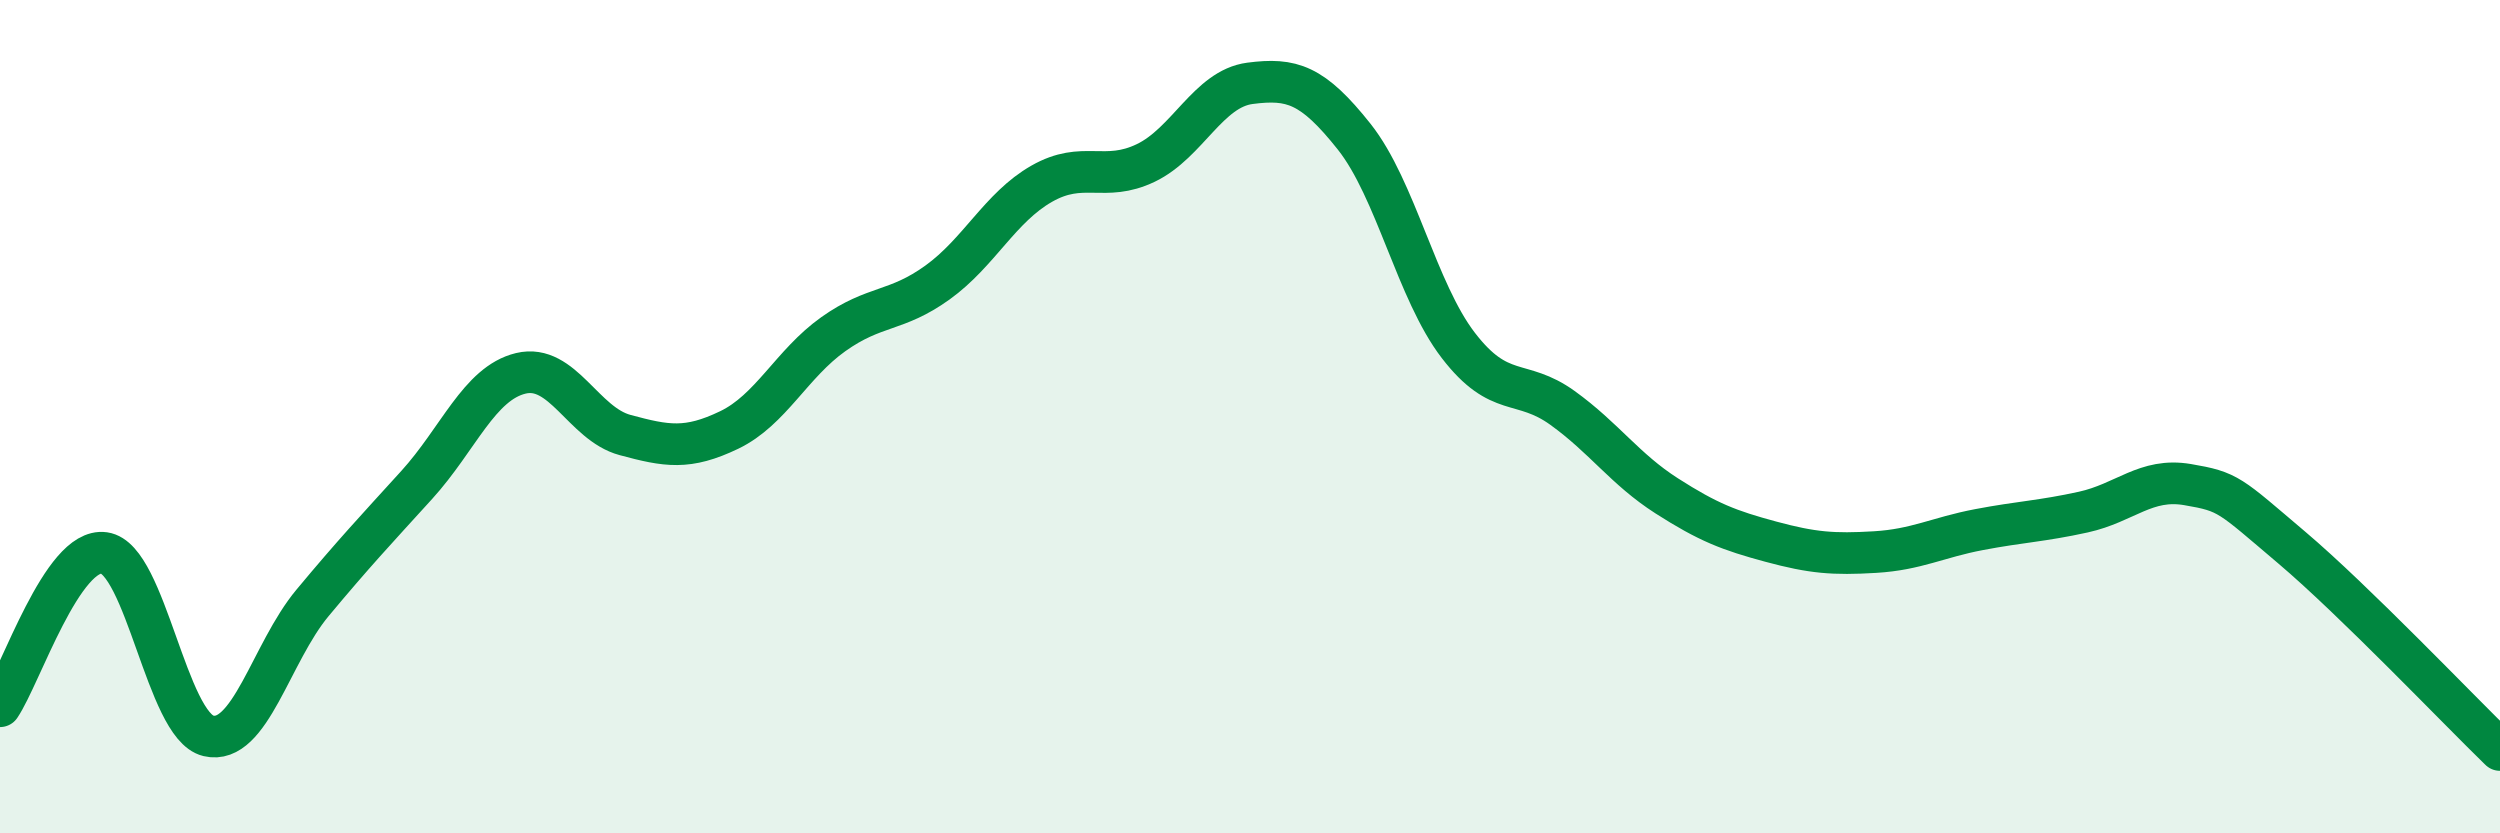
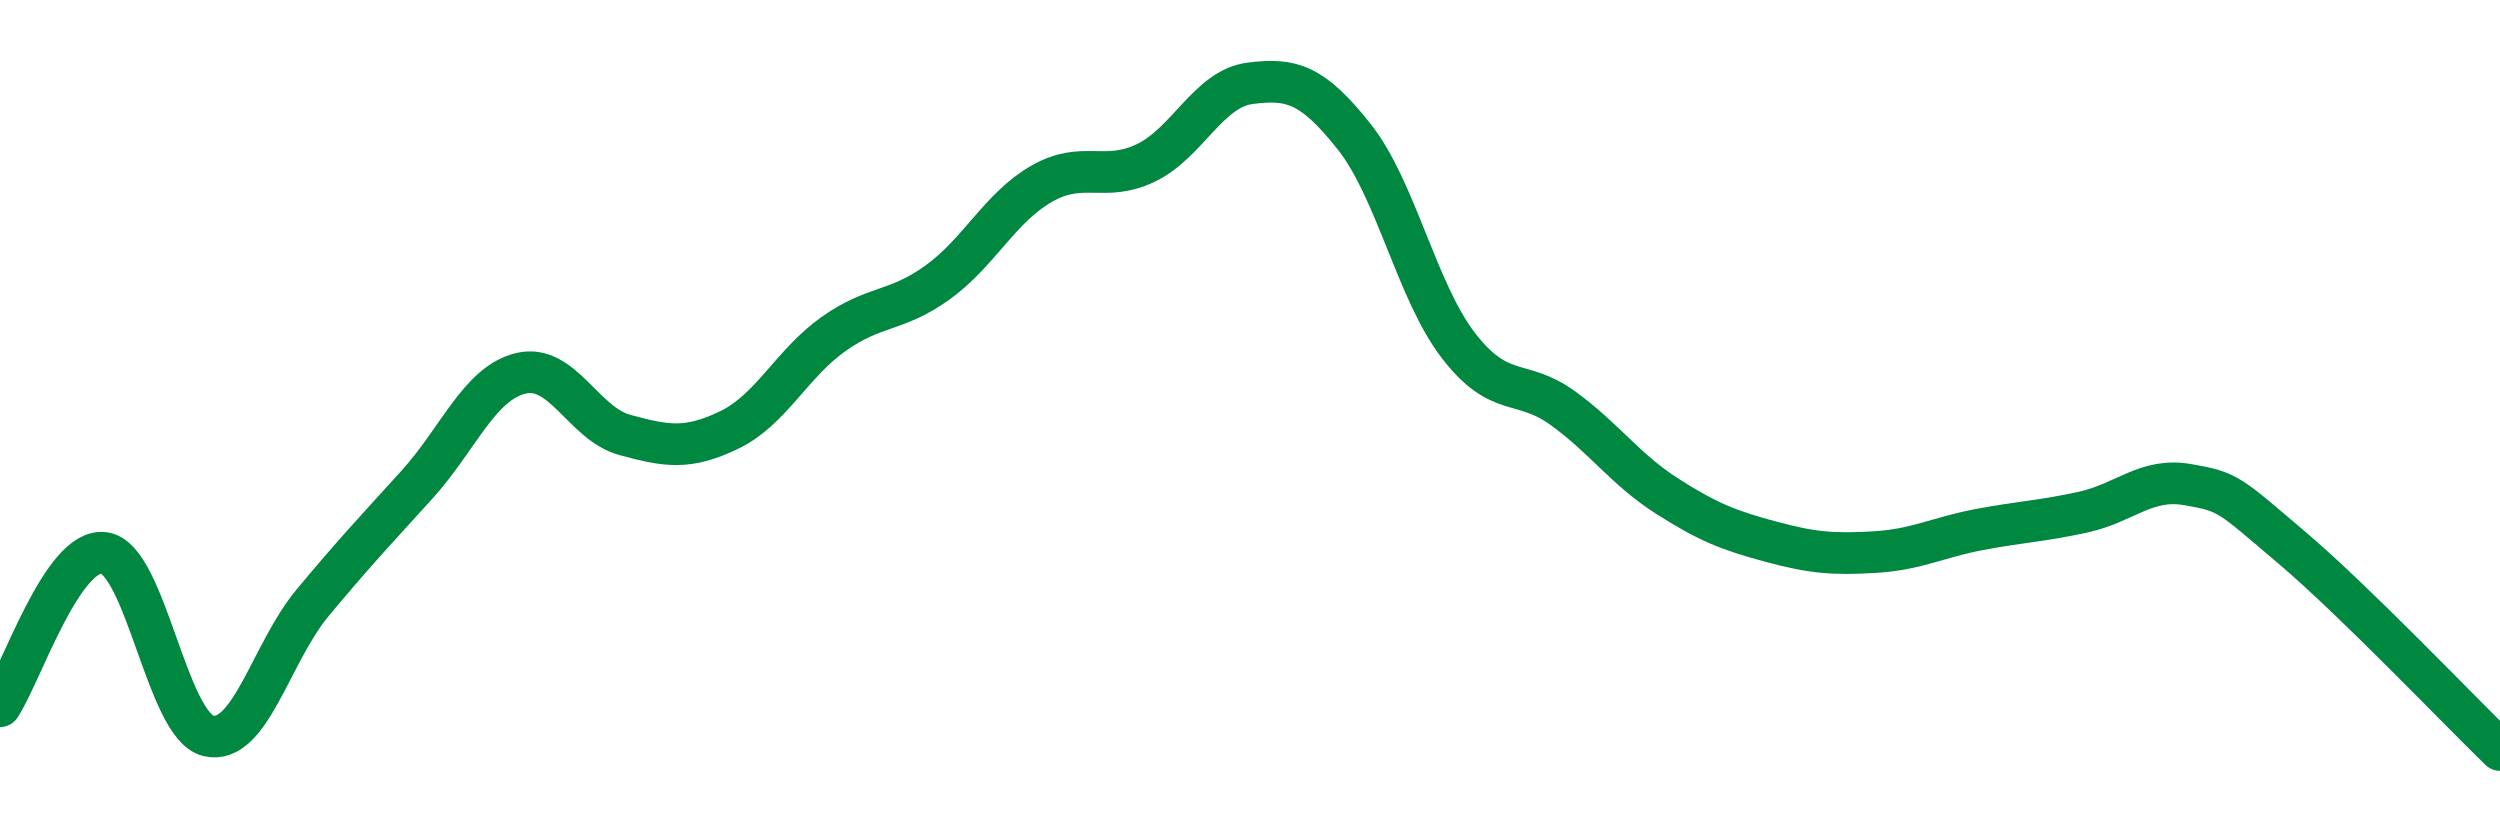
<svg xmlns="http://www.w3.org/2000/svg" width="60" height="20" viewBox="0 0 60 20">
-   <path d="M 0,16.95 C 0.5,16.21 1.5,13.13 2.5,13.27 C 3.5,13.41 4,17.42 5,17.66 C 6,17.9 6.5,15.67 7.5,14.47 C 8.5,13.27 9,12.74 10,11.64 C 11,10.54 11.5,9.2 12.5,8.96 C 13.5,8.72 14,10.17 15,10.44 C 16,10.71 16.5,10.8 17.5,10.32 C 18.5,9.84 19,8.73 20,8.02 C 21,7.31 21.5,7.5 22.5,6.78 C 23.5,6.06 24,4.98 25,4.41 C 26,3.84 26.5,4.39 27.5,3.91 C 28.5,3.43 29,2.13 30,2 C 31,1.87 31.5,2.02 32.5,3.28 C 33.5,4.54 34,6.99 35,8.29 C 36,9.59 36.5,9.07 37.5,9.79 C 38.5,10.51 39,11.26 40,11.9 C 41,12.54 41.5,12.73 42.5,13 C 43.5,13.27 44,13.31 45,13.25 C 46,13.19 46.5,12.9 47.5,12.71 C 48.5,12.52 49,12.51 50,12.29 C 51,12.07 51.5,11.46 52.5,11.63 C 53.5,11.8 53.5,11.87 55,13.14 C 56.5,14.41 59,17.03 60,18L60 20L0 20Z" fill="#008740" opacity="0.1" stroke-linecap="round" stroke-linejoin="round" />
  <path d="M 0,16.95 C 0.5,16.21 1.5,13.13 2.5,13.27 C 3.5,13.41 4,17.42 5,17.66 C 6,17.9 6.5,15.67 7.5,14.47 C 8.5,13.27 9,12.74 10,11.64 C 11,10.54 11.5,9.2 12.5,8.96 C 13.5,8.72 14,10.17 15,10.44 C 16,10.71 16.5,10.8 17.5,10.32 C 18.5,9.84 19,8.73 20,8.02 C 21,7.31 21.5,7.5 22.5,6.78 C 23.5,6.06 24,4.98 25,4.41 C 26,3.84 26.5,4.39 27.5,3.91 C 28.5,3.43 29,2.13 30,2 C 31,1.87 31.5,2.02 32.5,3.28 C 33.5,4.54 34,6.99 35,8.29 C 36,9.59 36.5,9.07 37.5,9.79 C 38.5,10.51 39,11.26 40,11.9 C 41,12.54 41.5,12.73 42.5,13 C 43.5,13.27 44,13.31 45,13.25 C 46,13.19 46.5,12.9 47.5,12.71 C 48.5,12.52 49,12.51 50,12.29 C 51,12.07 51.5,11.46 52.5,11.63 C 53.5,11.8 53.5,11.87 55,13.14 C 56.5,14.41 59,17.03 60,18" stroke="#008740" stroke-width="1" fill="none" stroke-linecap="round" stroke-linejoin="round" />
</svg>